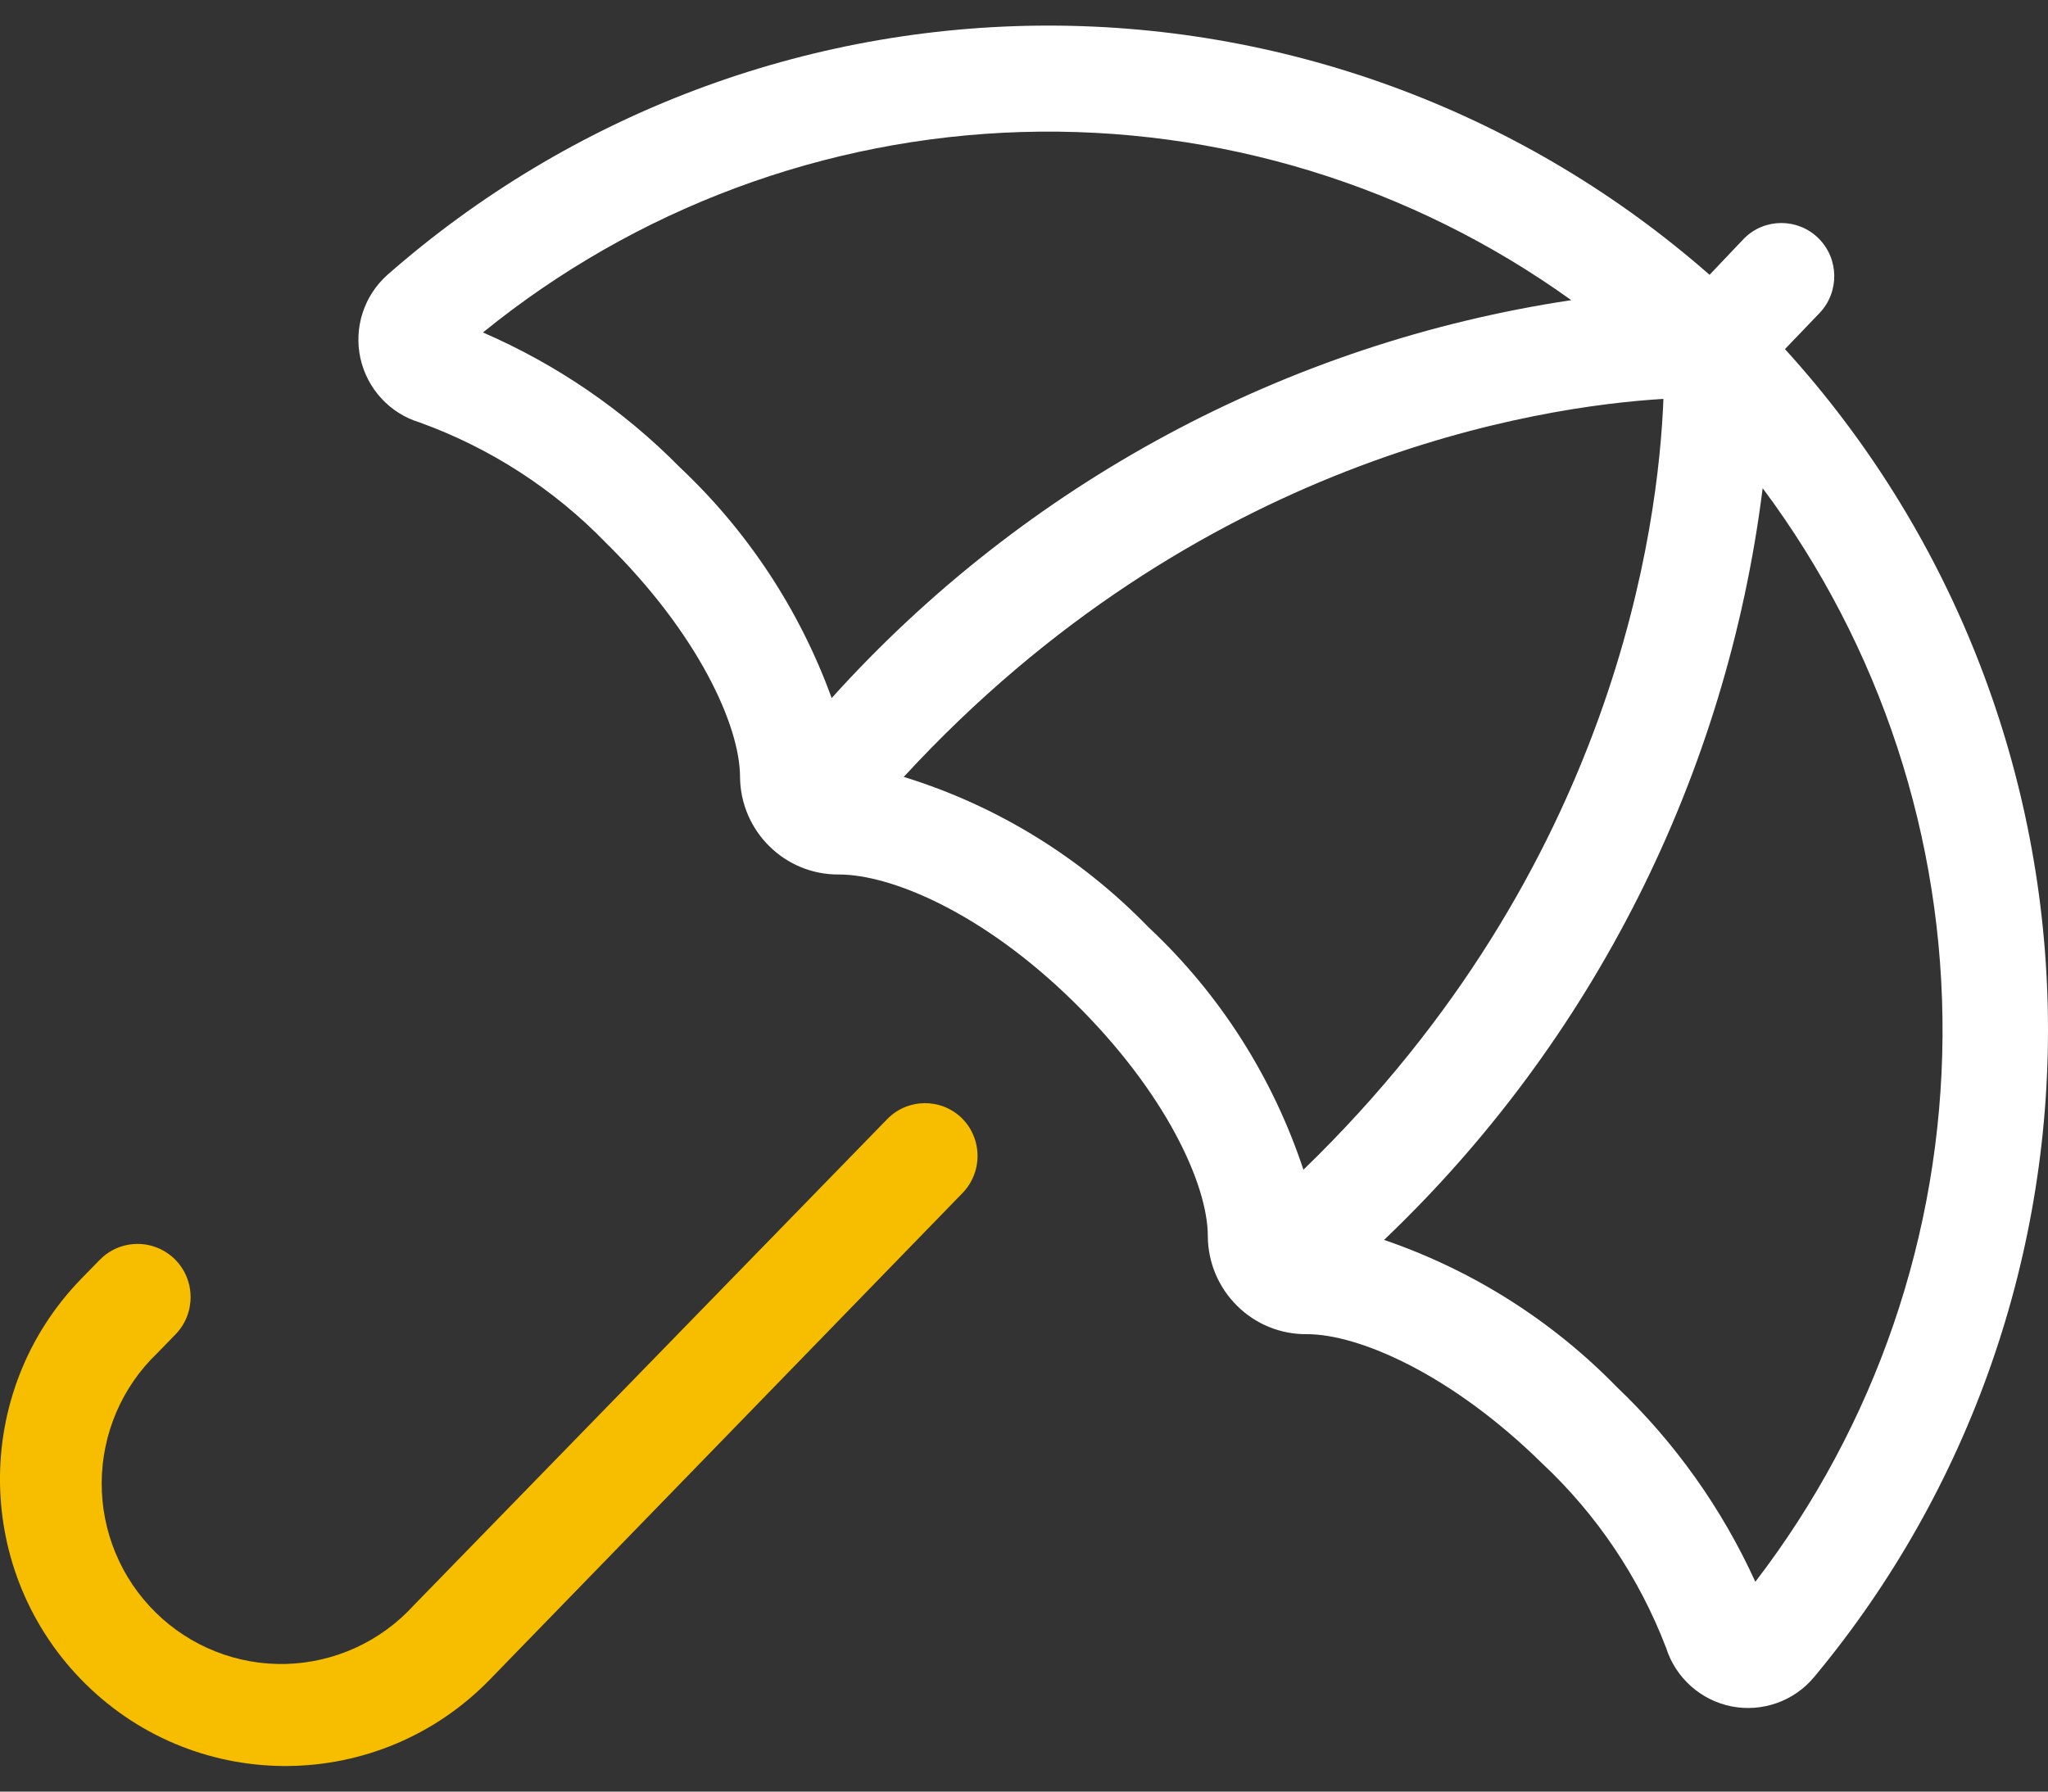
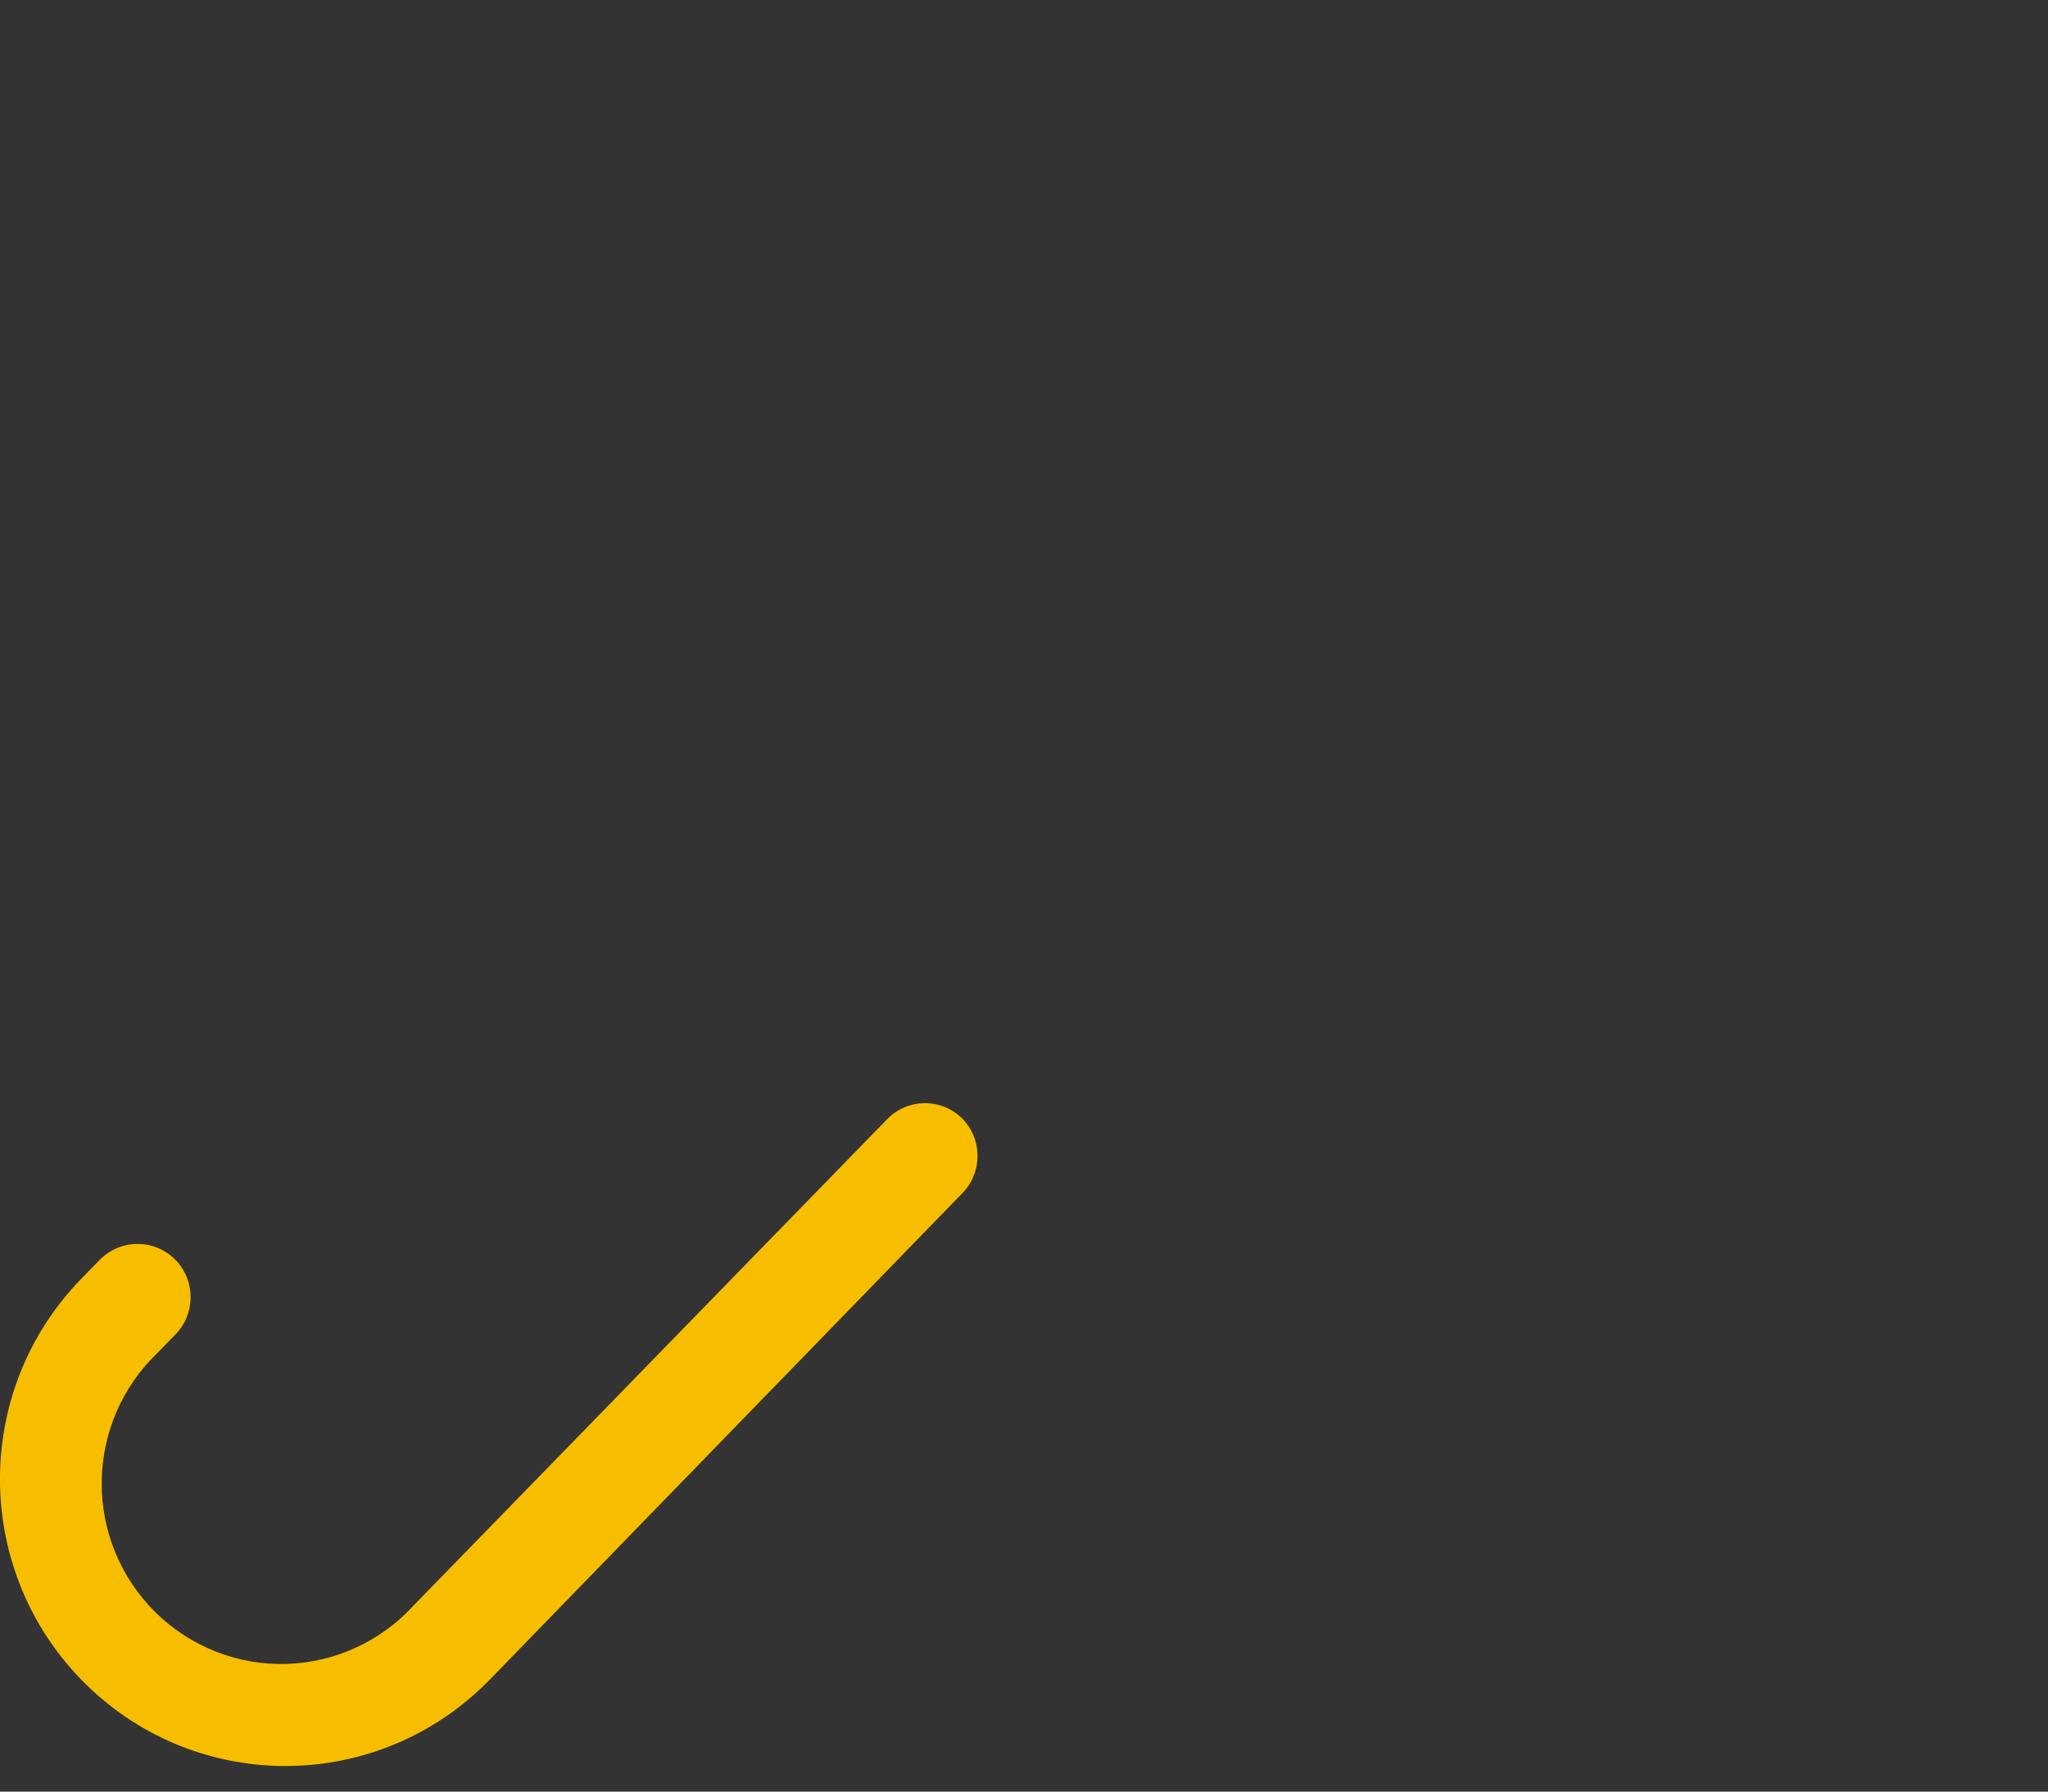
<svg xmlns="http://www.w3.org/2000/svg" width="32" height="28" viewBox="0 0 32 28" fill="none">
  <rect x="0" y="0" width="32" height="28" fill="#333333" stroke="none" />
  <path d="M15.031 17.477C15.187 17.633 15.274 17.845 15.274 18.065C15.274 18.286 15.187 18.498 15.031 18.654L7.65 26.253C5.925 28.022 3.101 28.053 1.341 26.322C-0.42 24.589 -0.451 21.752 1.272 19.983L1.557 19.691H1.558C1.71 19.533 1.921 19.443 2.141 19.441C2.361 19.438 2.571 19.524 2.729 19.677C3.056 19.999 3.062 20.526 2.742 20.855L2.458 21.147C1.907 21.674 1.594 22.404 1.589 23.168C1.584 23.932 1.888 24.666 2.432 25.201C2.975 25.735 3.711 26.026 4.471 26.005C5.231 25.984 5.951 25.653 6.464 25.09L13.863 17.49C14.182 17.163 14.704 17.157 15.031 17.477Z" fill="#F7BE00" />
-   <path d="M27.89 5.456C30.453 8.272 31.912 11.928 31.996 15.745C32.081 19.56 30.785 23.278 28.349 26.206C28.035 26.586 27.54 26.762 27.058 26.669C26.576 26.574 26.183 26.225 26.033 25.754C25.613 24.657 24.95 23.67 24.094 22.869C22.675 21.473 21.229 20.851 20.421 20.851C20.012 20.856 19.619 20.696 19.33 20.408C19.039 20.121 18.874 19.729 18.872 19.319C18.872 18.511 18.211 17.068 16.781 15.662C15.351 14.255 13.915 13.667 13.109 13.667C12.264 13.675 11.572 12.993 11.563 12.145C11.563 11.337 10.901 9.894 9.472 8.488C8.656 7.644 7.658 7 6.557 6.602C6.09 6.461 5.736 6.075 5.631 5.597C5.527 5.118 5.688 4.621 6.054 4.295C8.914 1.784 12.584 0.4 16.383 0.4C20.182 0.4 23.851 1.784 26.712 4.295L27.251 3.727C27.571 3.406 28.09 3.405 28.413 3.723C28.735 4.041 28.744 4.561 28.432 4.891L27.89 5.456ZM12.999 10.905C16.02 7.554 20.102 5.36 24.551 4.691C22.051 2.895 19.035 1.972 15.964 2.063C12.892 2.155 9.936 3.255 7.546 5.196C8.695 5.694 9.74 6.408 10.62 7.301C11.681 8.299 12.494 9.532 12.993 10.905L12.999 10.905ZM20.366 18.281C25.242 13.561 25.915 8.205 25.991 6.234C24.029 6.353 18.711 7.158 14.121 12.142C15.573 12.589 16.887 13.399 17.946 14.492C19.057 15.531 19.887 16.835 20.366 18.281ZM27.54 7.643C26.976 12.123 24.887 16.271 21.626 19.378C23.003 19.849 24.249 20.636 25.266 21.68C26.173 22.545 26.906 23.577 27.427 24.721C29.304 22.277 30.331 19.283 30.352 16.195C30.373 13.109 29.385 10.1 27.542 7.63L27.54 7.643Z" fill="white" />
</svg>